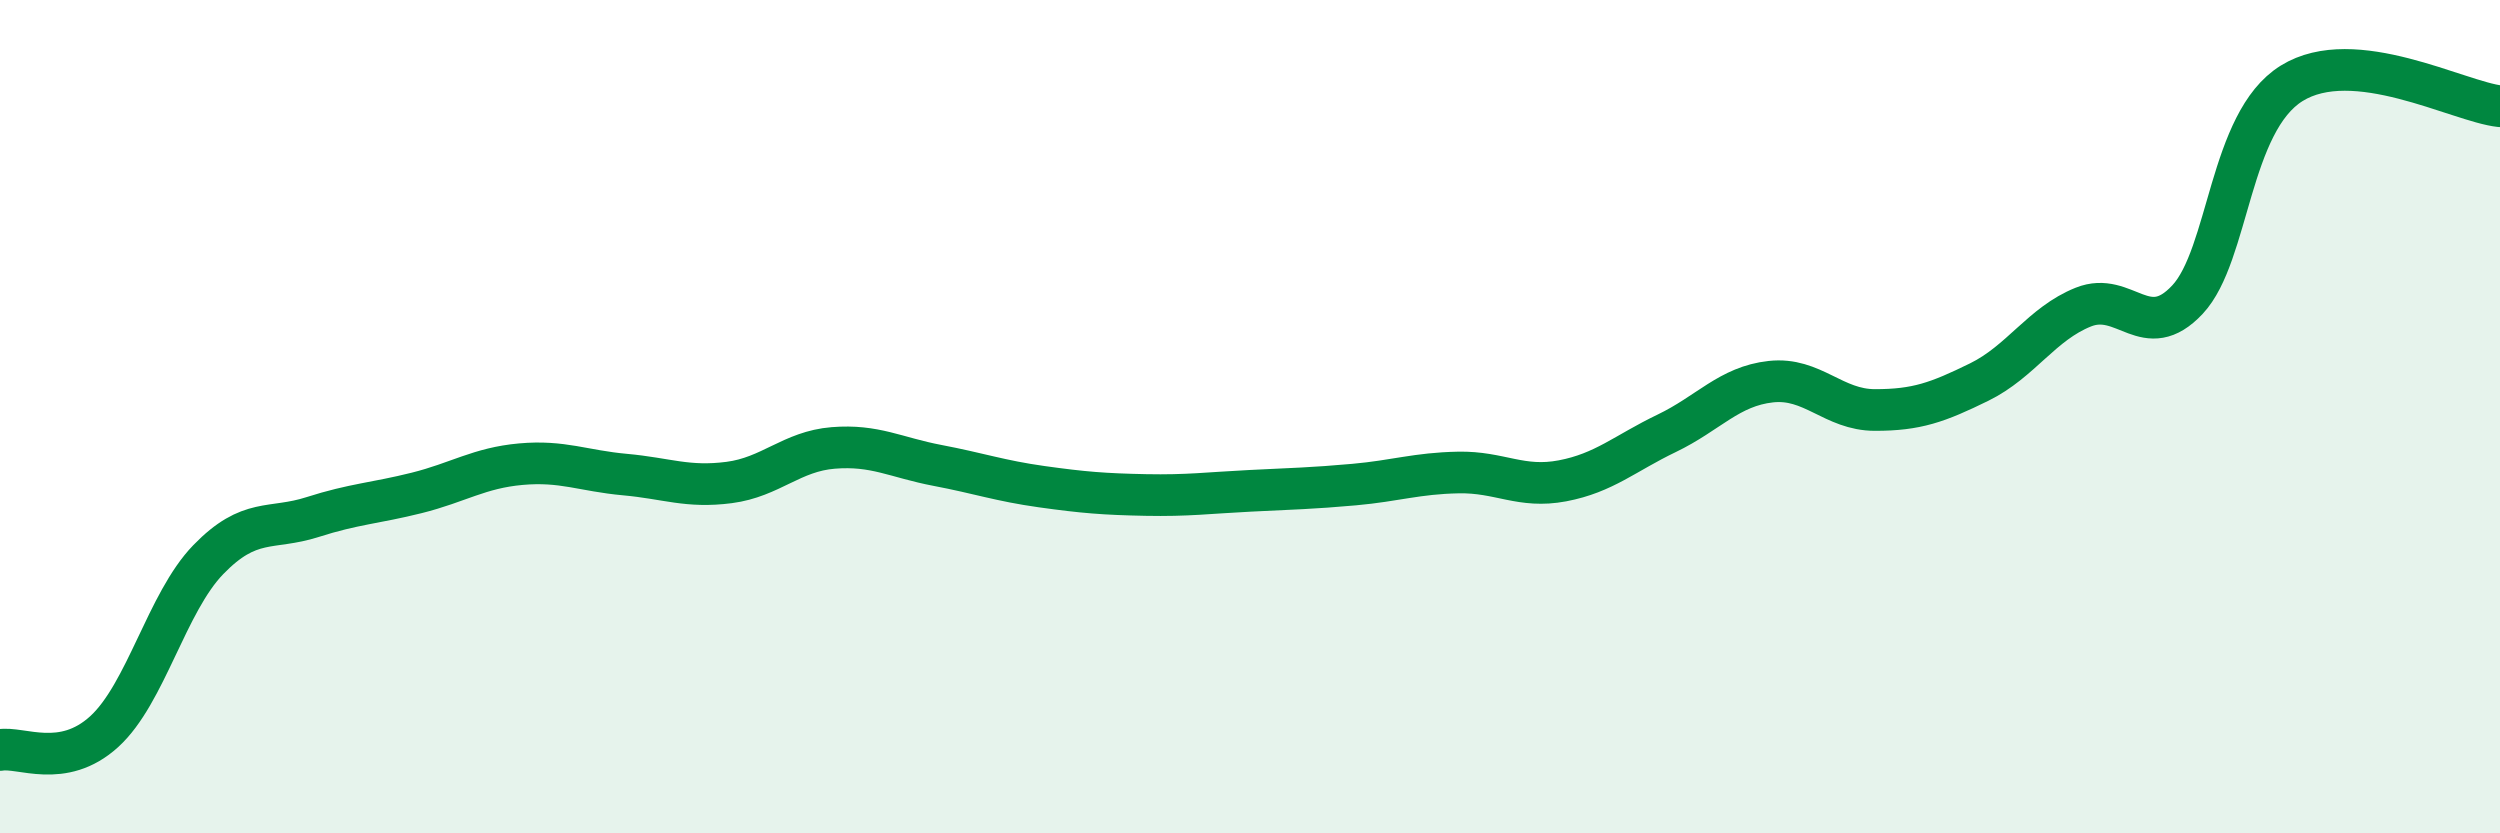
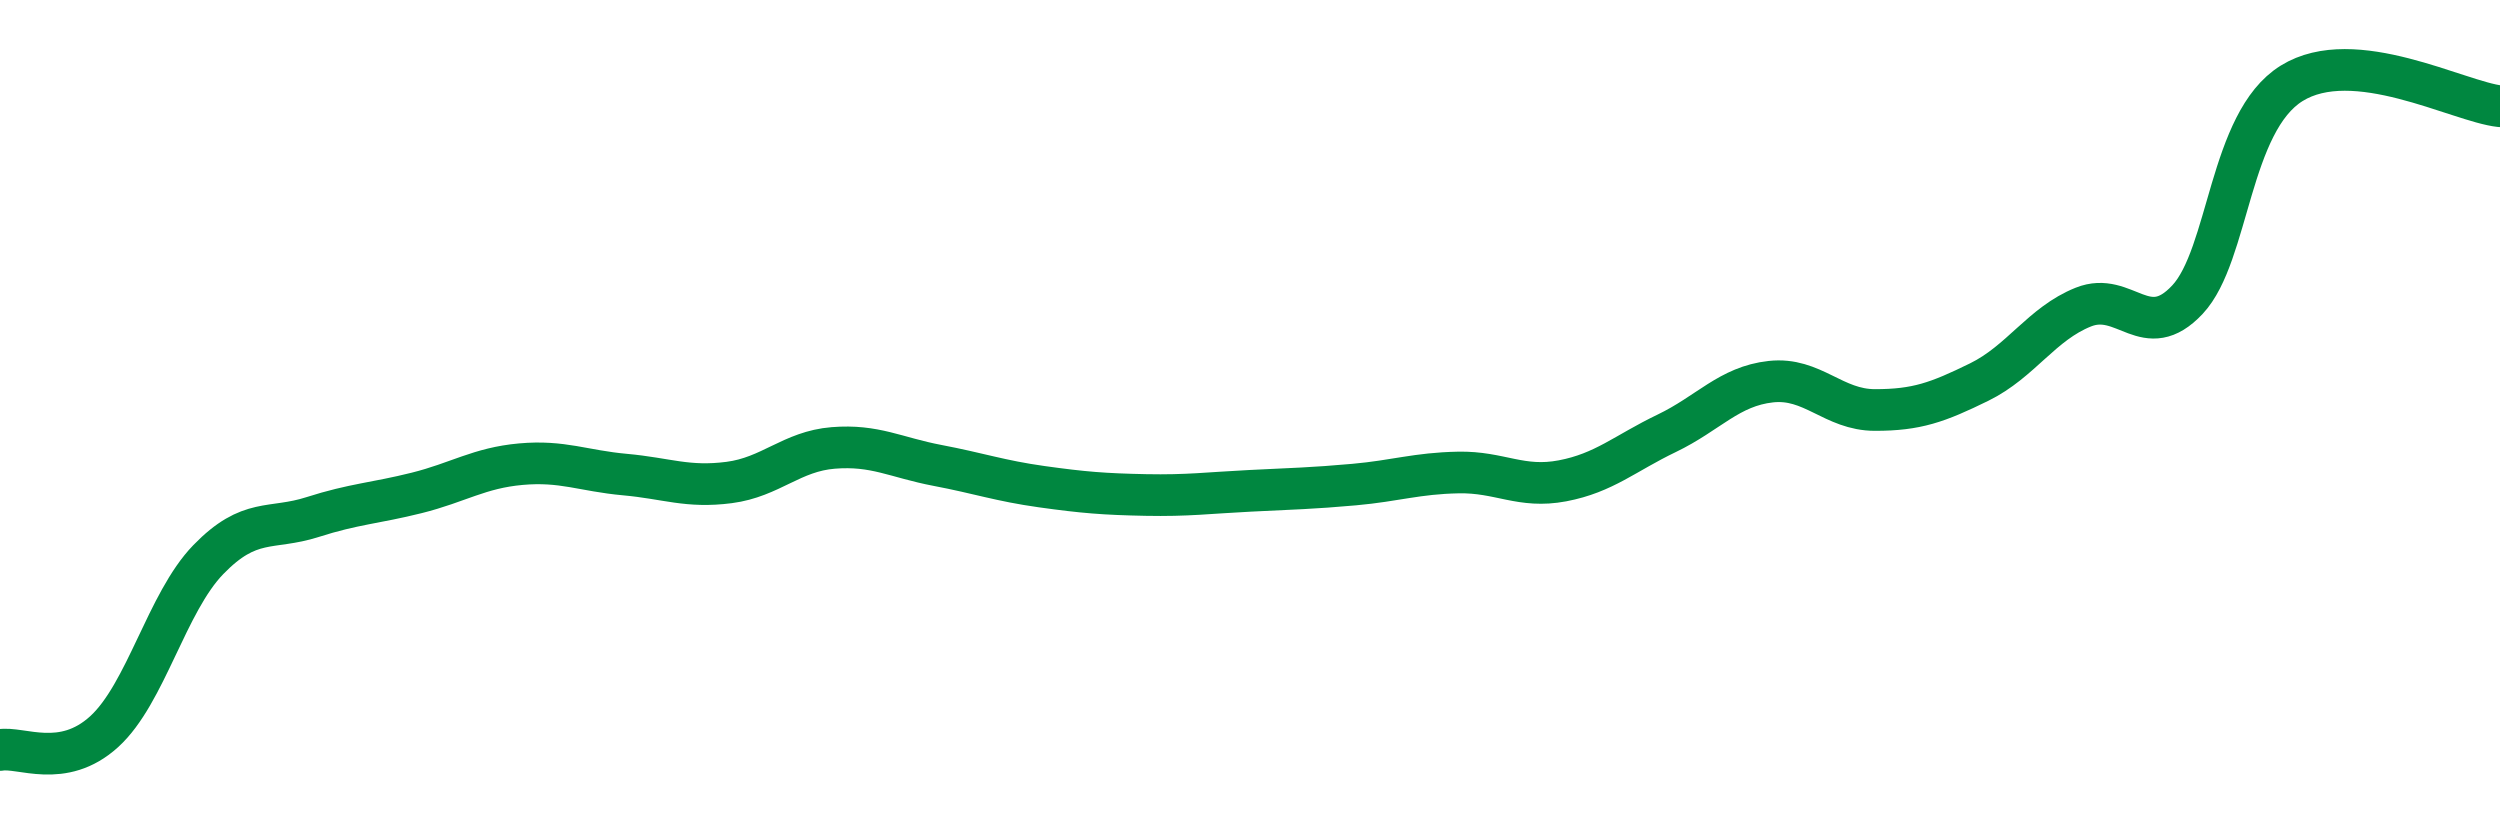
<svg xmlns="http://www.w3.org/2000/svg" width="60" height="20" viewBox="0 0 60 20">
-   <path d="M 0,18 C 0.5,17.91 1.5,18.47 2.5,17.56 C 3.5,16.65 4,14.46 5,13.43 C 6,12.4 6.5,12.73 7.5,12.41 C 8.5,12.09 9,12.08 10,11.83 C 11,11.58 11.5,11.23 12.5,11.14 C 13.5,11.05 14,11.3 15,11.39 C 16,11.48 16.5,11.71 17.5,11.58 C 18.5,11.45 19,10.83 20,10.75 C 21,10.67 21.5,10.98 22.5,11.17 C 23.5,11.36 24,11.54 25,11.68 C 26,11.82 26.5,11.86 27.5,11.88 C 28.5,11.9 29,11.83 30,11.78 C 31,11.73 31.5,11.72 32.5,11.63 C 33.5,11.54 34,11.36 35,11.34 C 36,11.32 36.5,11.73 37.5,11.54 C 38.5,11.35 39,10.88 40,10.4 C 41,9.92 41.5,9.27 42.5,9.16 C 43.5,9.05 44,9.84 45,9.84 C 46,9.84 46.5,9.66 47.5,9.17 C 48.5,8.68 49,7.77 50,7.37 C 51,6.97 51.5,8.26 52.5,7.19 C 53.5,6.12 53.5,2.93 55,2 C 56.5,1.07 59,2.44 60,2.55L60 20L0 20Z" fill="#008740" opacity="0.1" stroke-linecap="round" stroke-linejoin="round" />
  <path d="M 0,18 C 0.5,17.91 1.5,18.47 2.5,17.56 C 3.5,16.65 4,14.46 5,13.43 C 6,12.4 6.5,12.73 7.5,12.41 C 8.5,12.09 9,12.08 10,11.83 C 11,11.58 11.5,11.23 12.5,11.14 C 13.5,11.05 14,11.3 15,11.39 C 16,11.48 16.5,11.71 17.5,11.58 C 18.5,11.45 19,10.83 20,10.75 C 21,10.67 21.5,10.98 22.5,11.17 C 23.5,11.36 24,11.54 25,11.68 C 26,11.82 26.5,11.86 27.5,11.88 C 28.5,11.9 29,11.83 30,11.78 C 31,11.73 31.5,11.72 32.5,11.63 C 33.5,11.54 34,11.36 35,11.34 C 36,11.32 36.5,11.73 37.5,11.54 C 38.5,11.35 39,10.88 40,10.4 C 41,9.92 41.5,9.27 42.5,9.16 C 43.5,9.05 44,9.84 45,9.84 C 46,9.84 46.5,9.66 47.5,9.17 C 48.5,8.68 49,7.77 50,7.37 C 51,6.97 51.5,8.26 52.5,7.19 C 53.5,6.12 53.5,2.93 55,2 C 56.5,1.07 59,2.44 60,2.55" stroke="#008740" stroke-width="1" fill="none" stroke-linecap="round" stroke-linejoin="round" />
</svg>